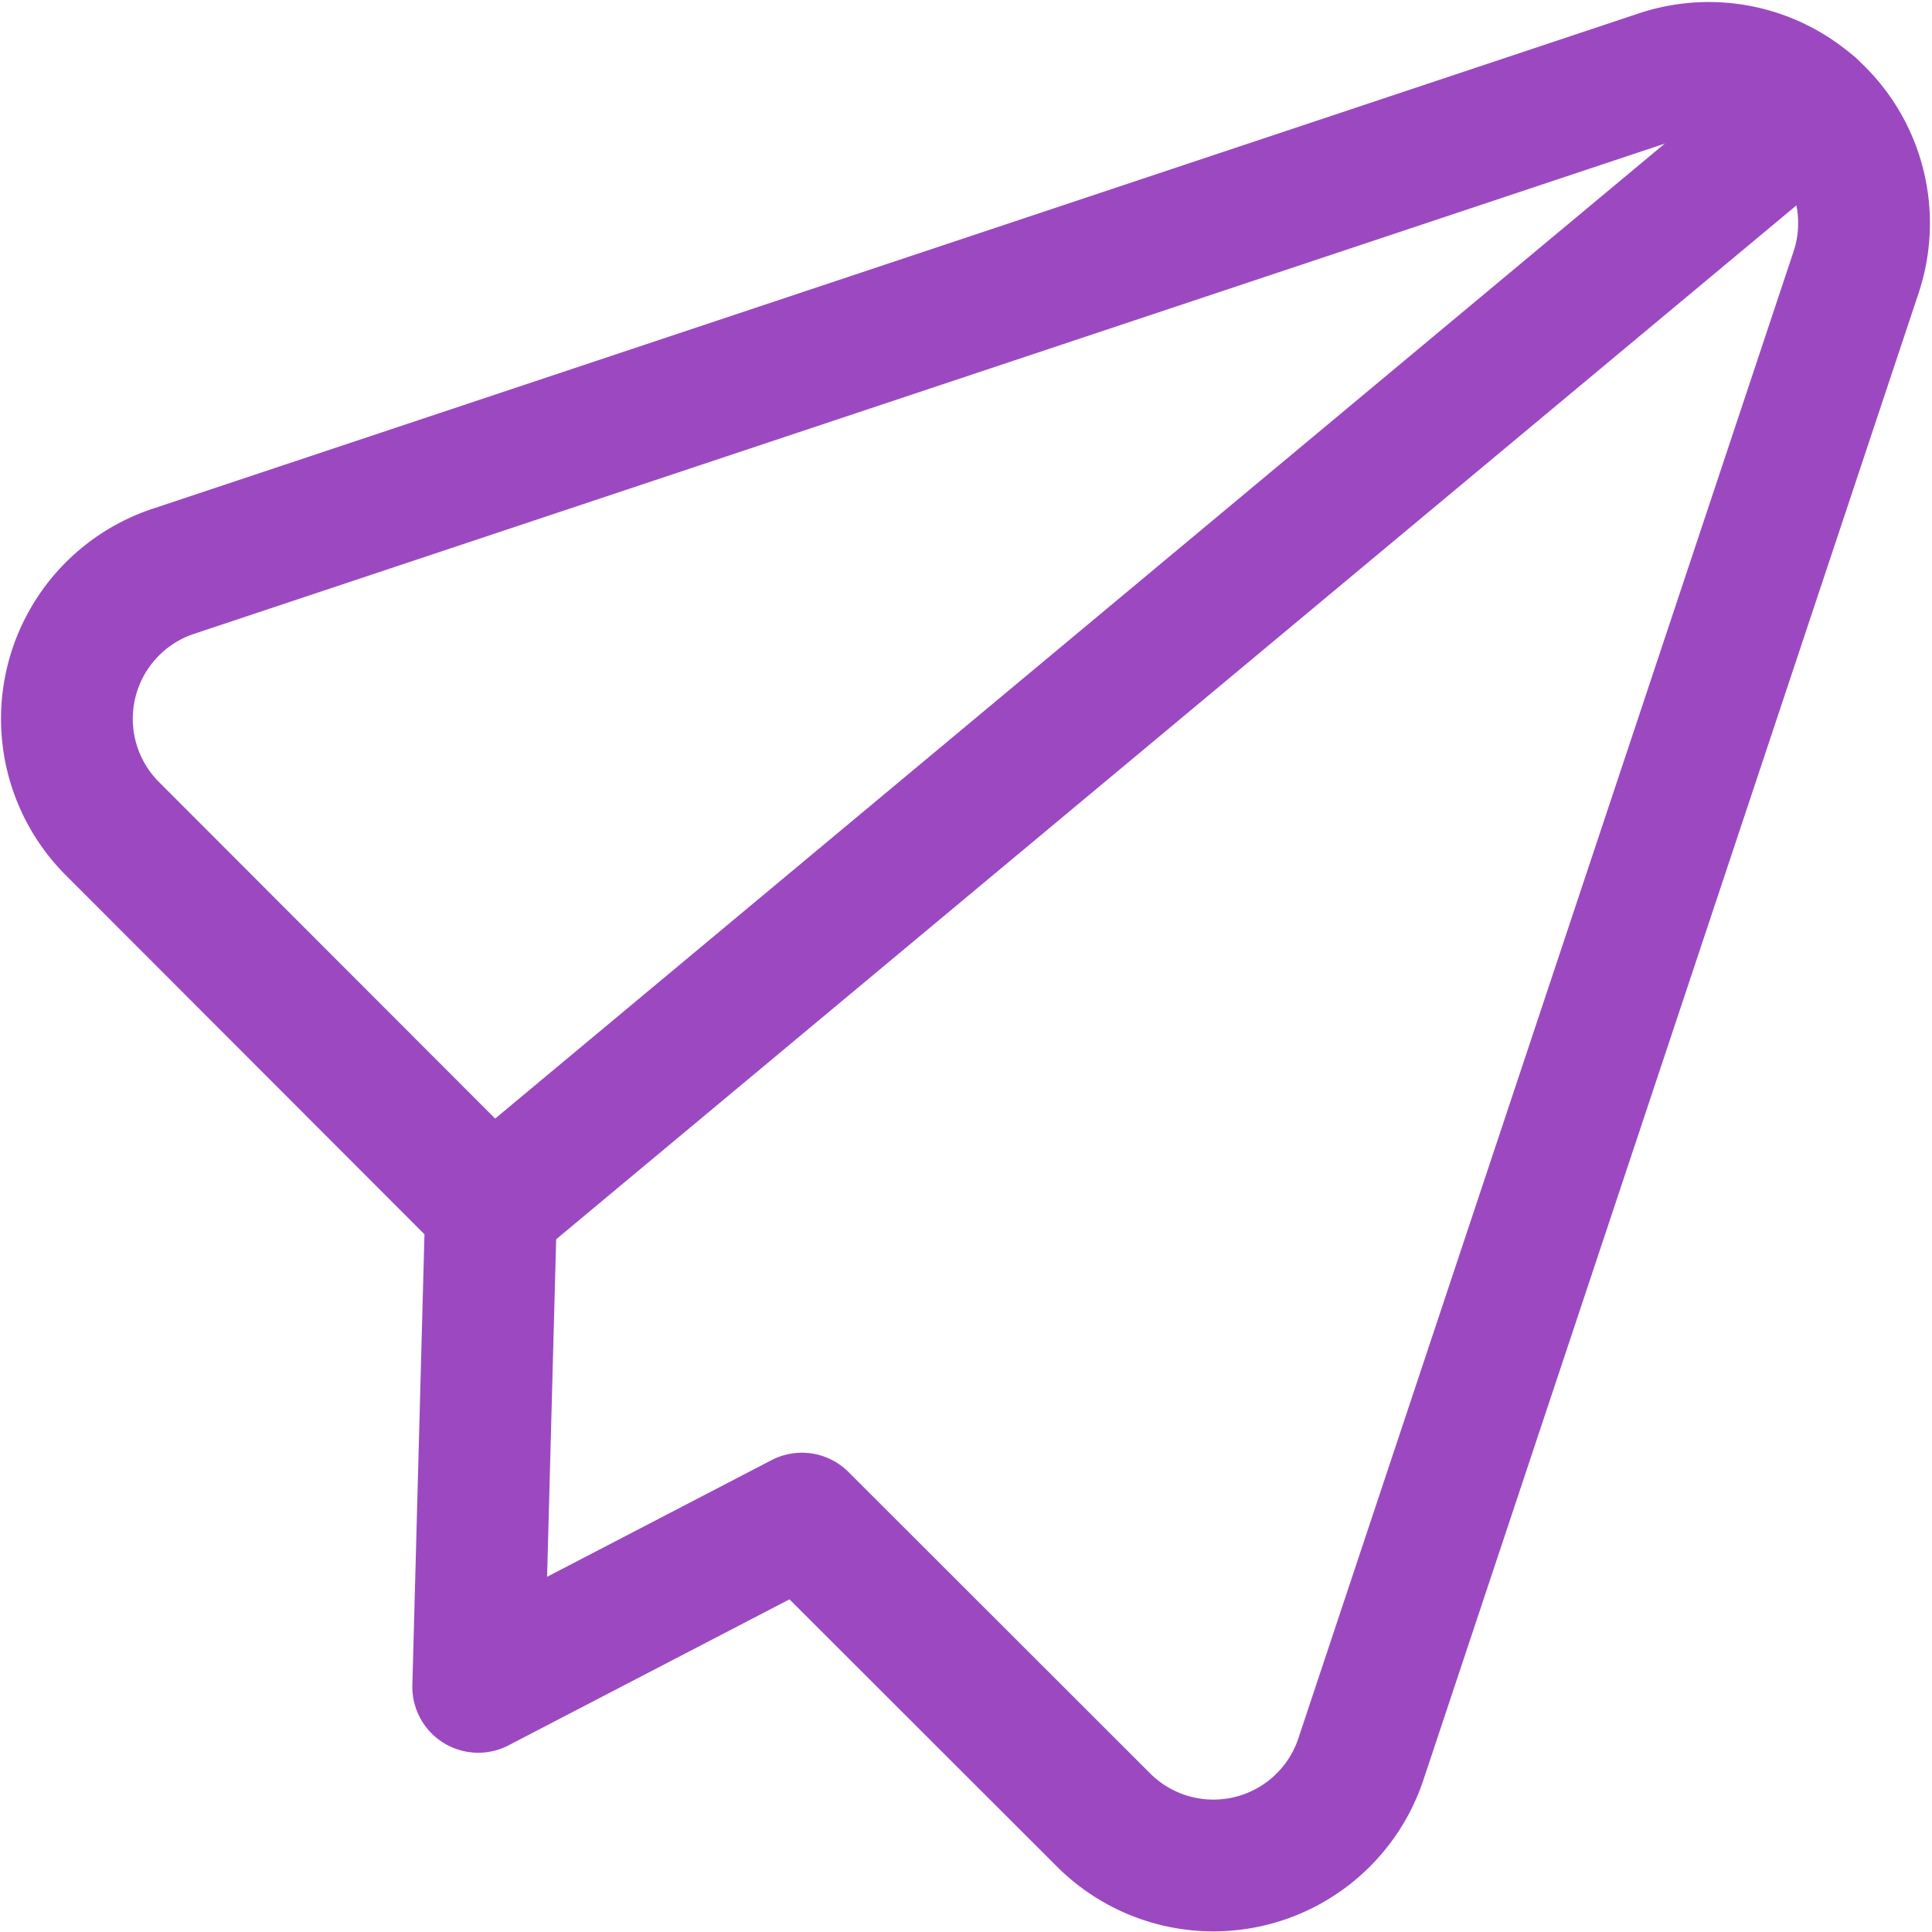
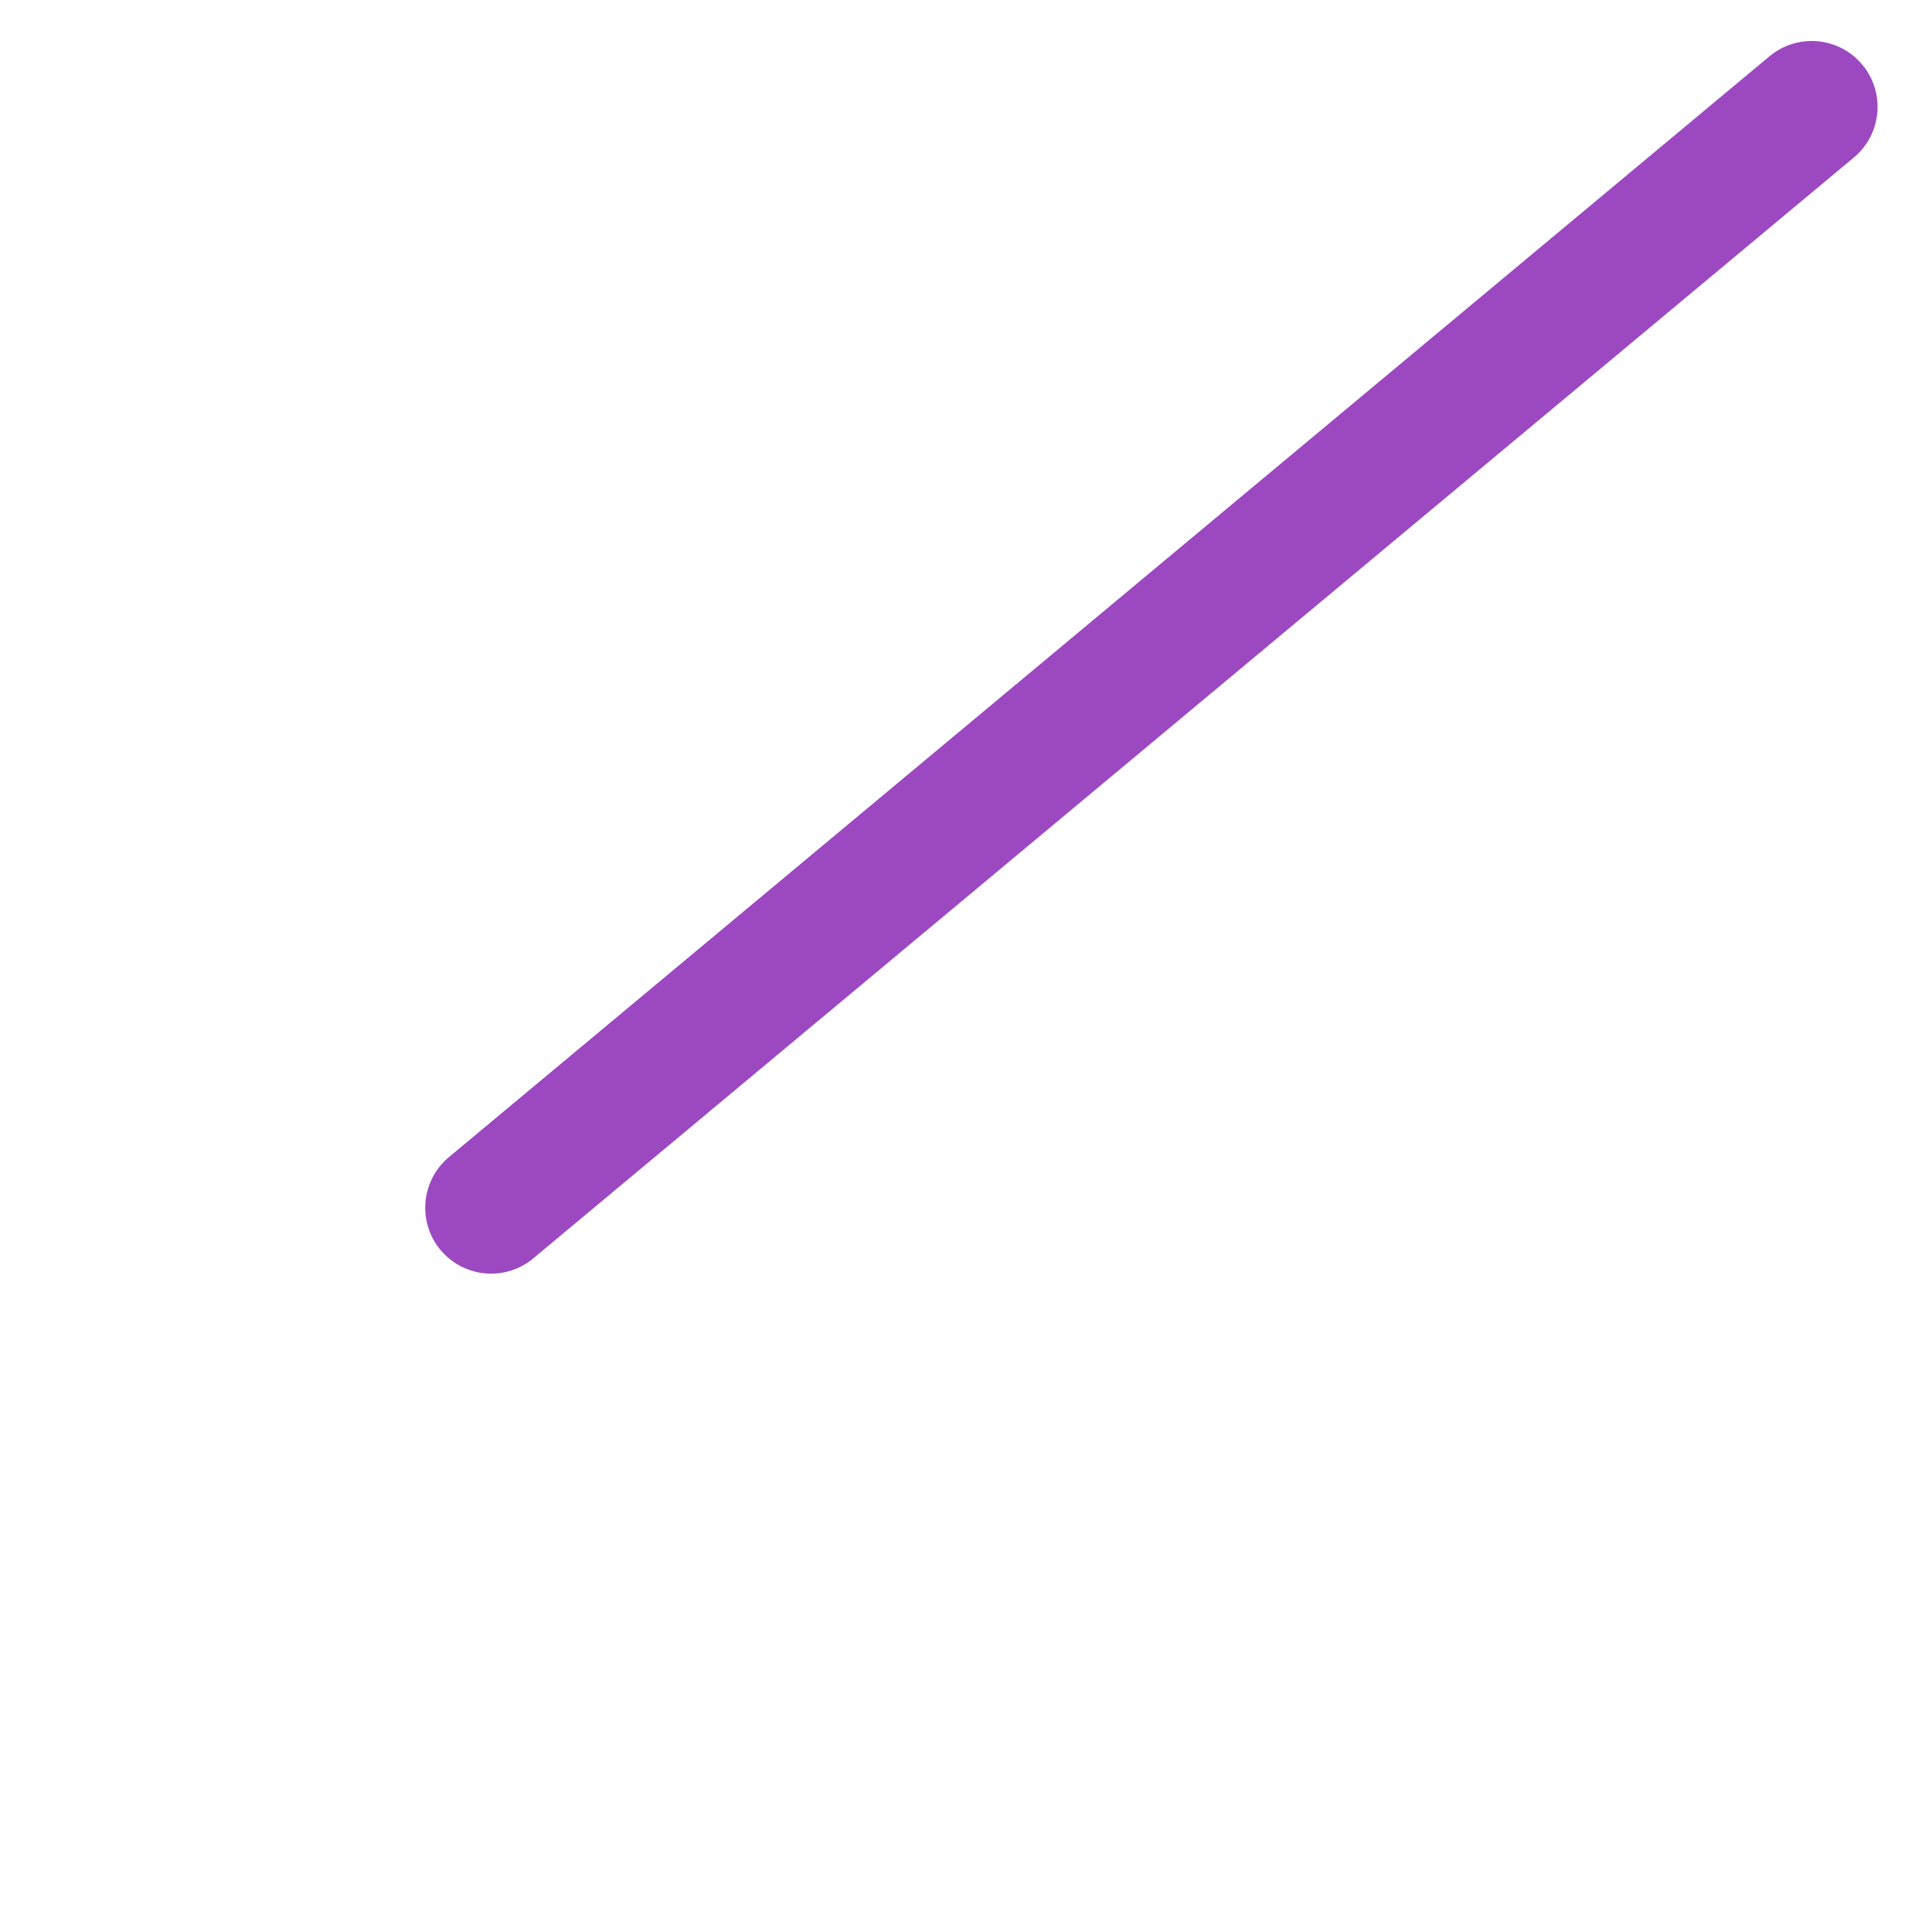
<svg xmlns="http://www.w3.org/2000/svg" width="43.983" height="43.99" viewBox="0 0 43.983 43.99">
  <g id="icn-mail-prain" transform="translate(1.021 1.046)">
-     <path id="パス_116" data-name="パス 116" d="M17.235,33.526,24.1,40.385A3.538,3.538,0,0,0,29.961,39L41.233,5.155A3.535,3.535,0,0,0,36.761.682L2.913,11.964a3.538,3.538,0,0,0-1.382,5.848l8.628,8.637L9.866,37.356Z" transform="translate(0 0)" fill="none" stroke="#9c49c1" stroke-linecap="round" stroke-linejoin="round" stroke-width="3" />
    <path id="パス_117" data-name="パス 117" d="M33.634.782,3.57,25.844" transform="translate(6.589 0.605)" fill="none" stroke="#9c49c1" stroke-linecap="round" stroke-linejoin="round" stroke-width="3" />
  </g>
</svg>